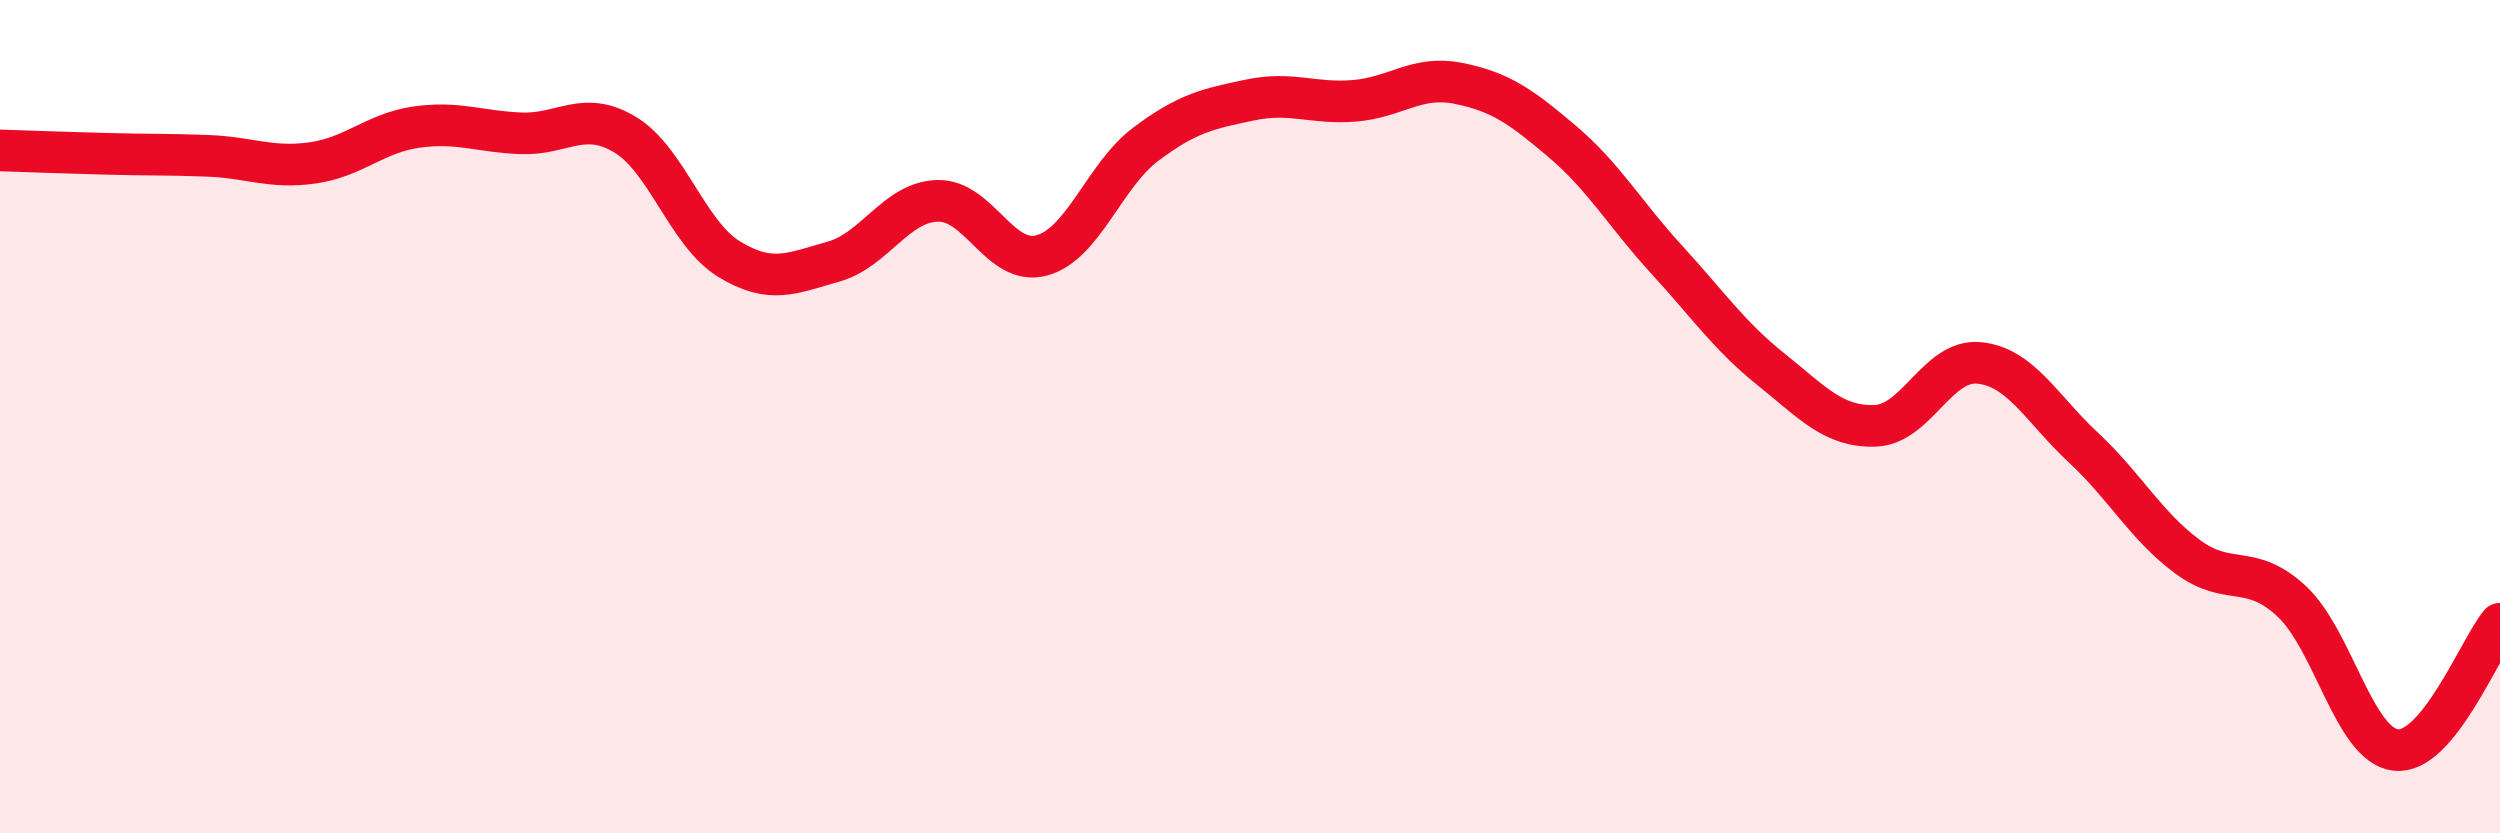
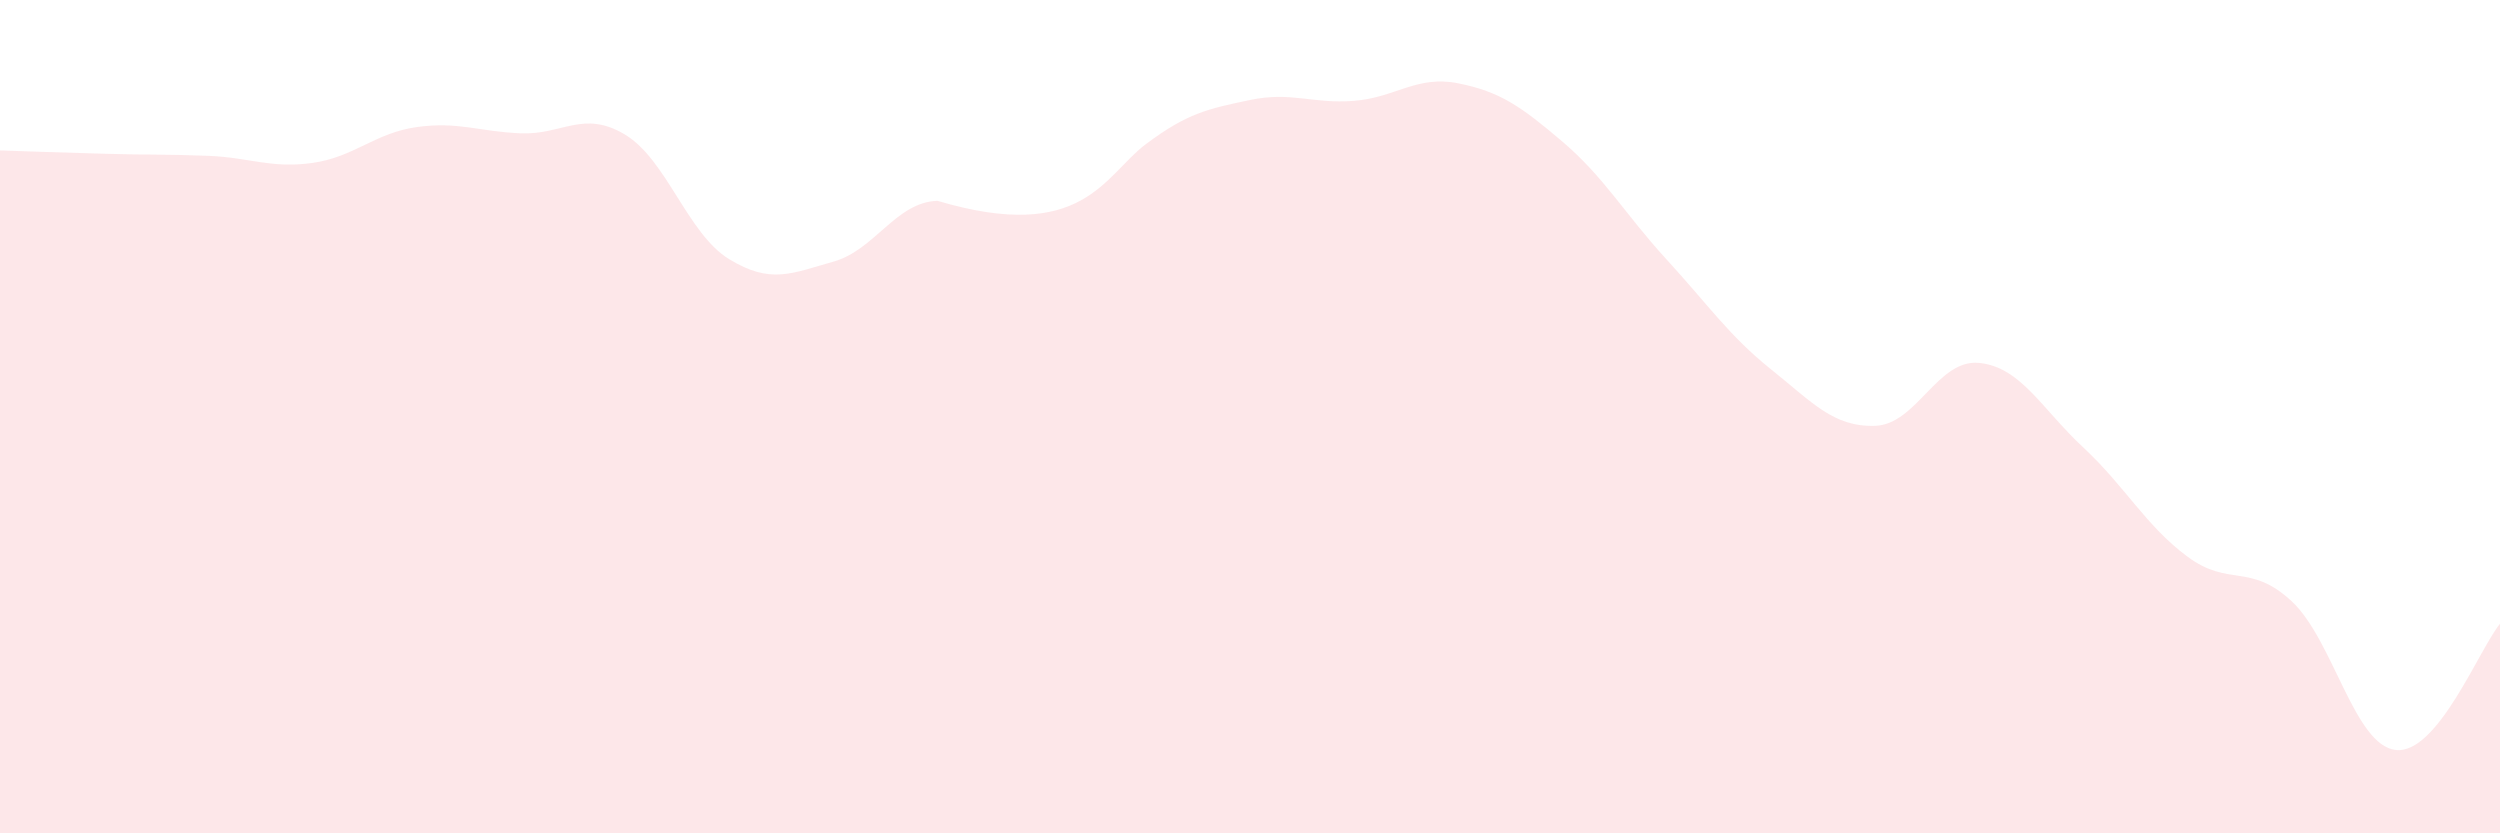
<svg xmlns="http://www.w3.org/2000/svg" width="60" height="20" viewBox="0 0 60 20">
-   <path d="M 0,3.61 C 0.5,3.63 1.5,3.66 2.5,3.69 C 3.5,3.72 4,3.7 5,3.74 C 6,3.78 6.5,4.05 7.5,3.91 C 8.5,3.77 9,3.19 10,3.05 C 11,2.91 11.5,3.16 12.5,3.2 C 13.5,3.24 14,2.63 15,3.23 C 16,3.83 16.5,5.61 17.5,6.22 C 18.5,6.83 19,6.56 20,6.28 C 21,6 21.5,4.85 22.5,4.82 C 23.5,4.79 24,6.4 25,6.13 C 26,5.86 26.5,4.21 27.5,3.46 C 28.5,2.71 29,2.61 30,2.4 C 31,2.19 31.5,2.5 32.5,2.42 C 33.5,2.34 34,1.8 35,2 C 36,2.2 36.5,2.55 37.5,3.4 C 38.5,4.25 39,5.14 40,6.23 C 41,7.32 41.5,8.06 42.5,8.86 C 43.5,9.66 44,10.25 45,10.22 C 46,10.19 46.5,8.61 47.5,8.71 C 48.5,8.81 49,9.81 50,10.74 C 51,11.67 51.5,12.62 52.5,13.36 C 53.5,14.1 54,13.5 55,14.43 C 56,15.36 56.5,17.89 57.5,18 C 58.5,18.11 59.5,15.58 60,14.97L60 20L0 20Z" fill="#EB0A25" opacity="0.1" stroke-linecap="round" stroke-linejoin="round" />
-   <path d="M 0,3.61 C 0.5,3.63 1.5,3.66 2.5,3.69 C 3.5,3.72 4,3.7 5,3.74 C 6,3.78 6.5,4.05 7.5,3.91 C 8.5,3.77 9,3.19 10,3.05 C 11,2.91 11.5,3.16 12.5,3.2 C 13.5,3.24 14,2.63 15,3.23 C 16,3.83 16.5,5.61 17.5,6.22 C 18.5,6.83 19,6.56 20,6.28 C 21,6 21.5,4.85 22.5,4.82 C 23.5,4.79 24,6.4 25,6.13 C 26,5.86 26.5,4.21 27.5,3.46 C 28.5,2.71 29,2.61 30,2.4 C 31,2.19 31.5,2.5 32.5,2.42 C 33.5,2.34 34,1.8 35,2 C 36,2.2 36.5,2.55 37.5,3.4 C 38.5,4.25 39,5.14 40,6.23 C 41,7.32 41.5,8.06 42.5,8.86 C 43.5,9.66 44,10.25 45,10.22 C 46,10.19 46.5,8.61 47.5,8.71 C 48.5,8.81 49,9.81 50,10.74 C 51,11.67 51.5,12.62 52.5,13.36 C 53.5,14.1 54,13.5 55,14.43 C 56,15.36 56.5,17.89 57.5,18 C 58.5,18.11 59.5,15.58 60,14.97" stroke="#EB0A25" stroke-width="1" fill="none" stroke-linecap="round" stroke-linejoin="round" />
+   <path d="M 0,3.61 C 0.5,3.63 1.5,3.66 2.5,3.69 C 3.5,3.72 4,3.7 5,3.74 C 6,3.78 6.5,4.05 7.5,3.91 C 8.5,3.77 9,3.19 10,3.05 C 11,2.91 11.5,3.16 12.5,3.2 C 13.5,3.24 14,2.63 15,3.23 C 16,3.83 16.5,5.61 17.5,6.22 C 18.5,6.83 19,6.56 20,6.28 C 21,6 21.5,4.85 22.5,4.82 C 26,5.86 26.5,4.21 27.5,3.46 C 28.5,2.71 29,2.61 30,2.4 C 31,2.19 31.5,2.5 32.5,2.42 C 33.5,2.34 34,1.8 35,2 C 36,2.2 36.5,2.55 37.5,3.4 C 38.5,4.25 39,5.14 40,6.23 C 41,7.32 41.5,8.06 42.5,8.86 C 43.5,9.66 44,10.25 45,10.22 C 46,10.19 46.5,8.61 47.5,8.71 C 48.5,8.81 49,9.81 50,10.74 C 51,11.67 51.5,12.62 52.5,13.36 C 53.5,14.1 54,13.5 55,14.43 C 56,15.36 56.5,17.89 57.5,18 C 58.5,18.11 59.5,15.58 60,14.97L60 20L0 20Z" fill="#EB0A25" opacity="0.1" stroke-linecap="round" stroke-linejoin="round" />
</svg>